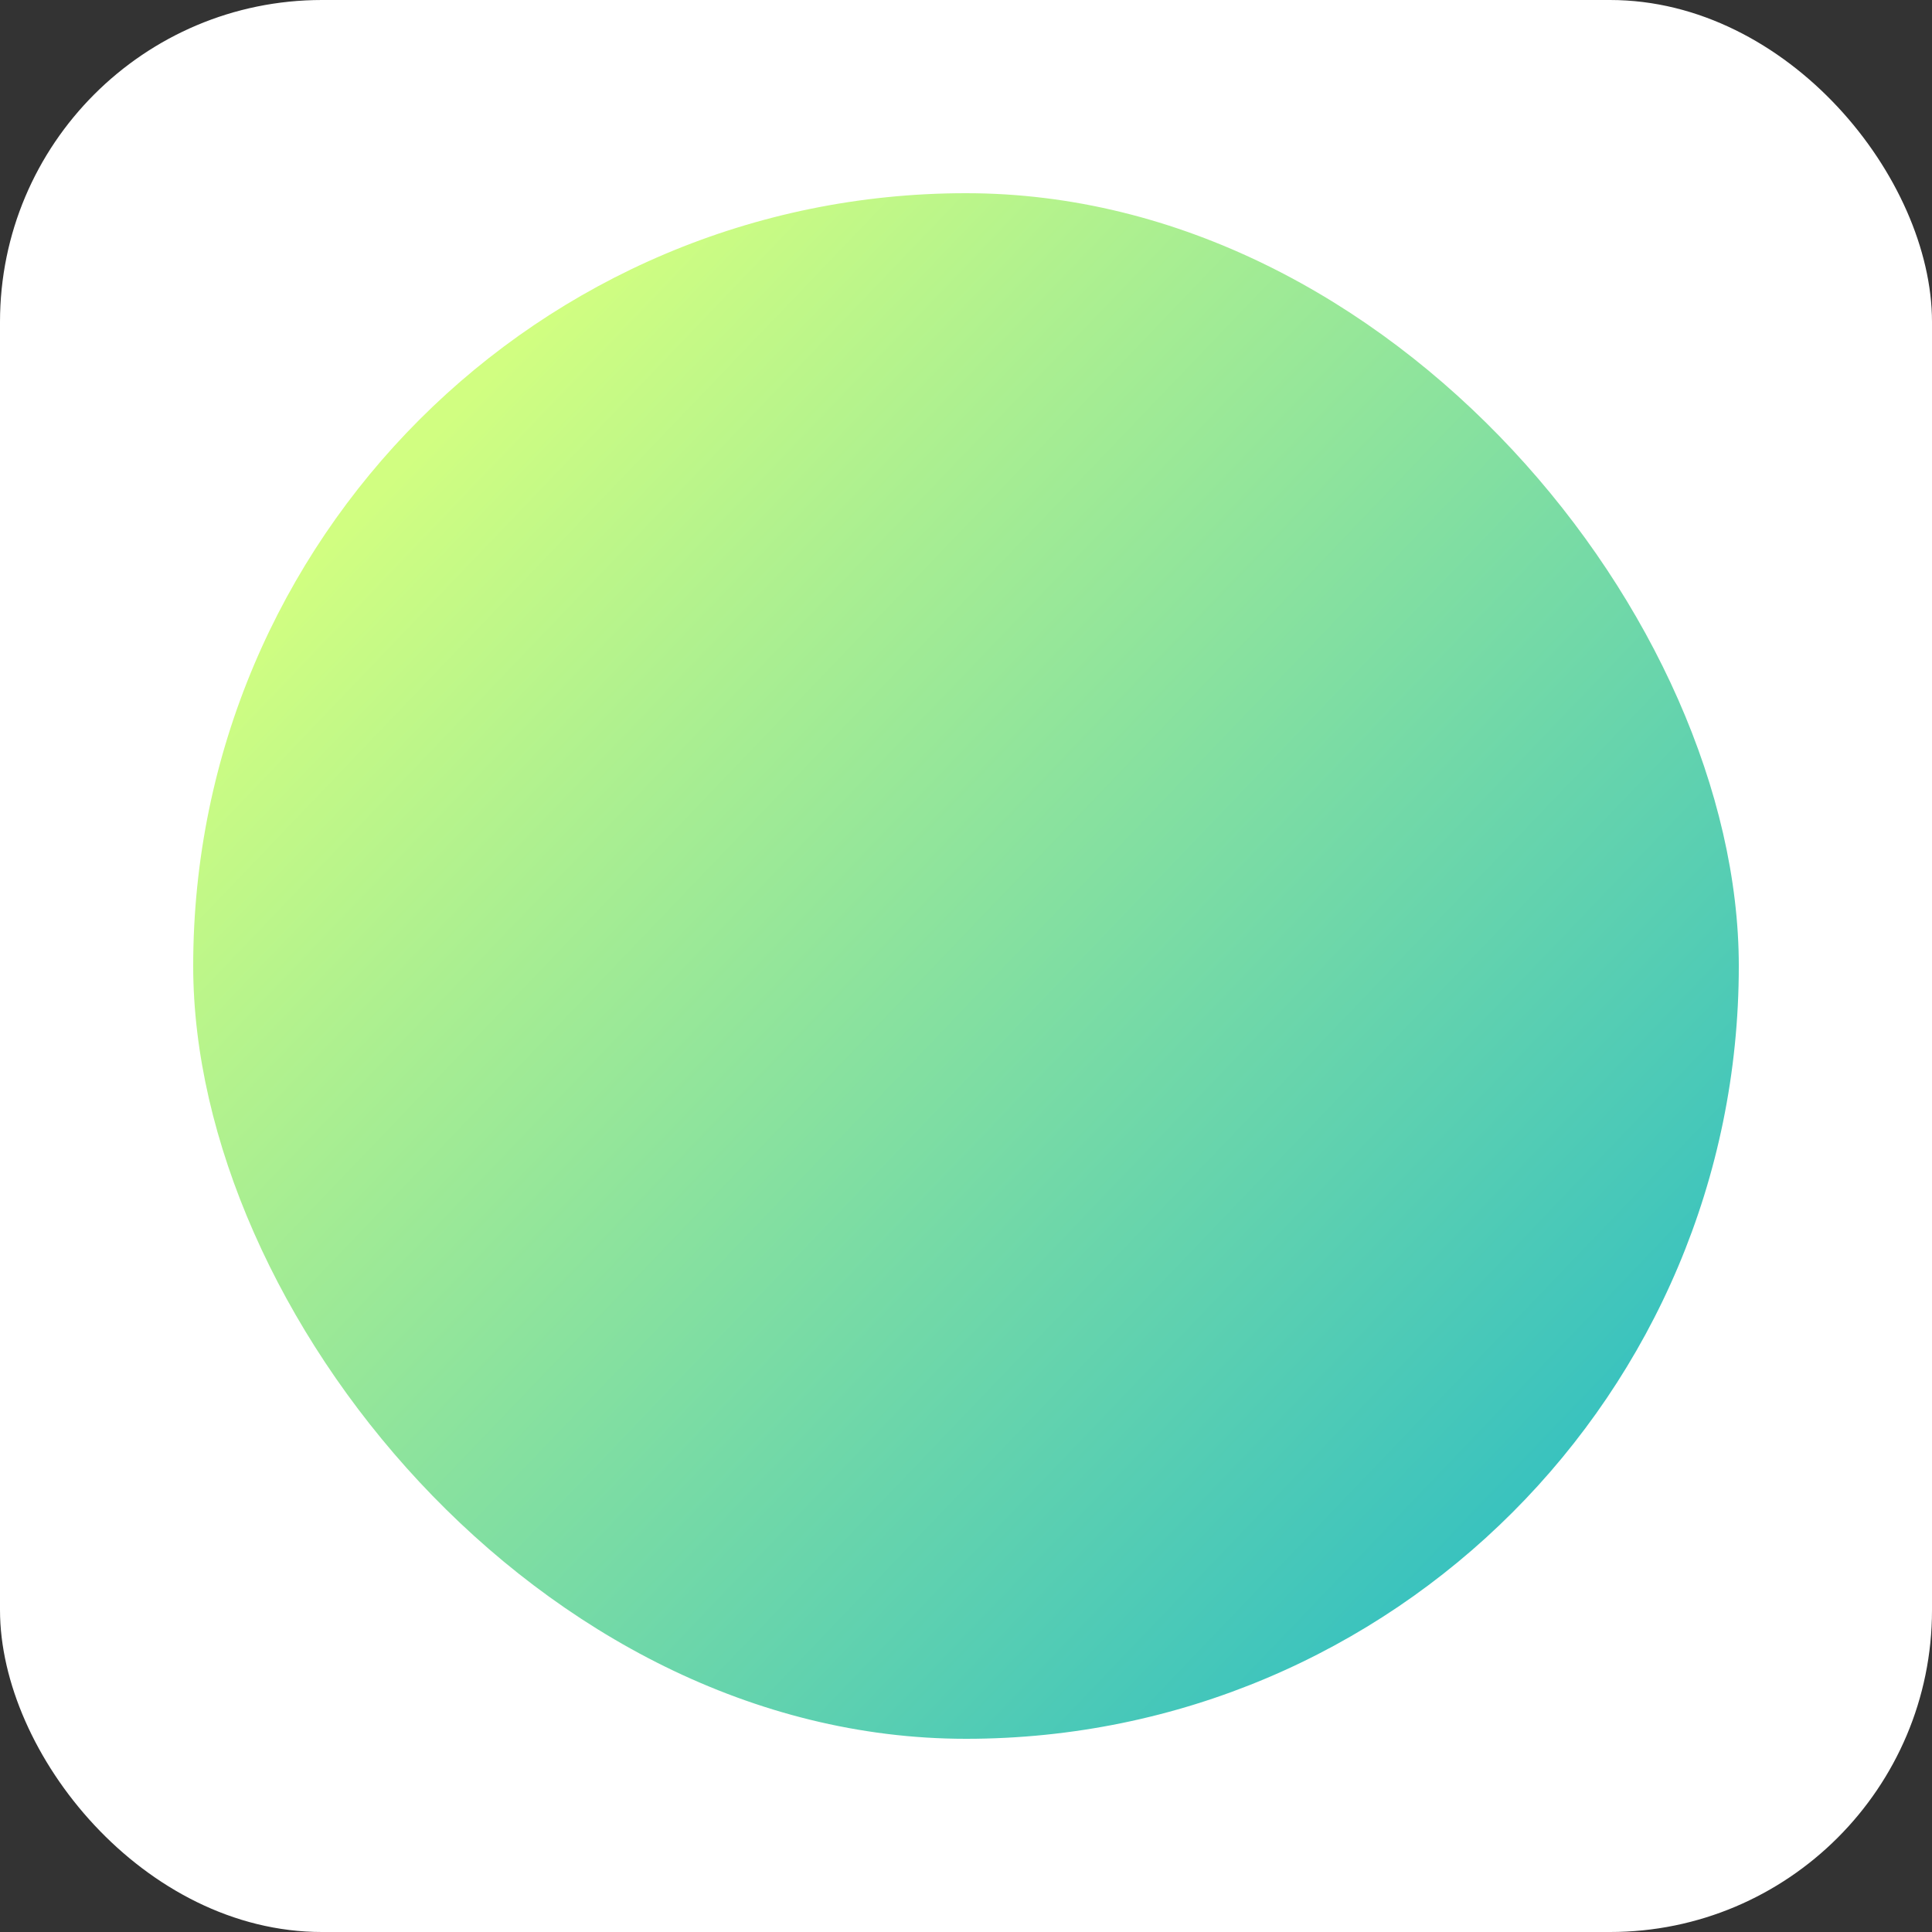
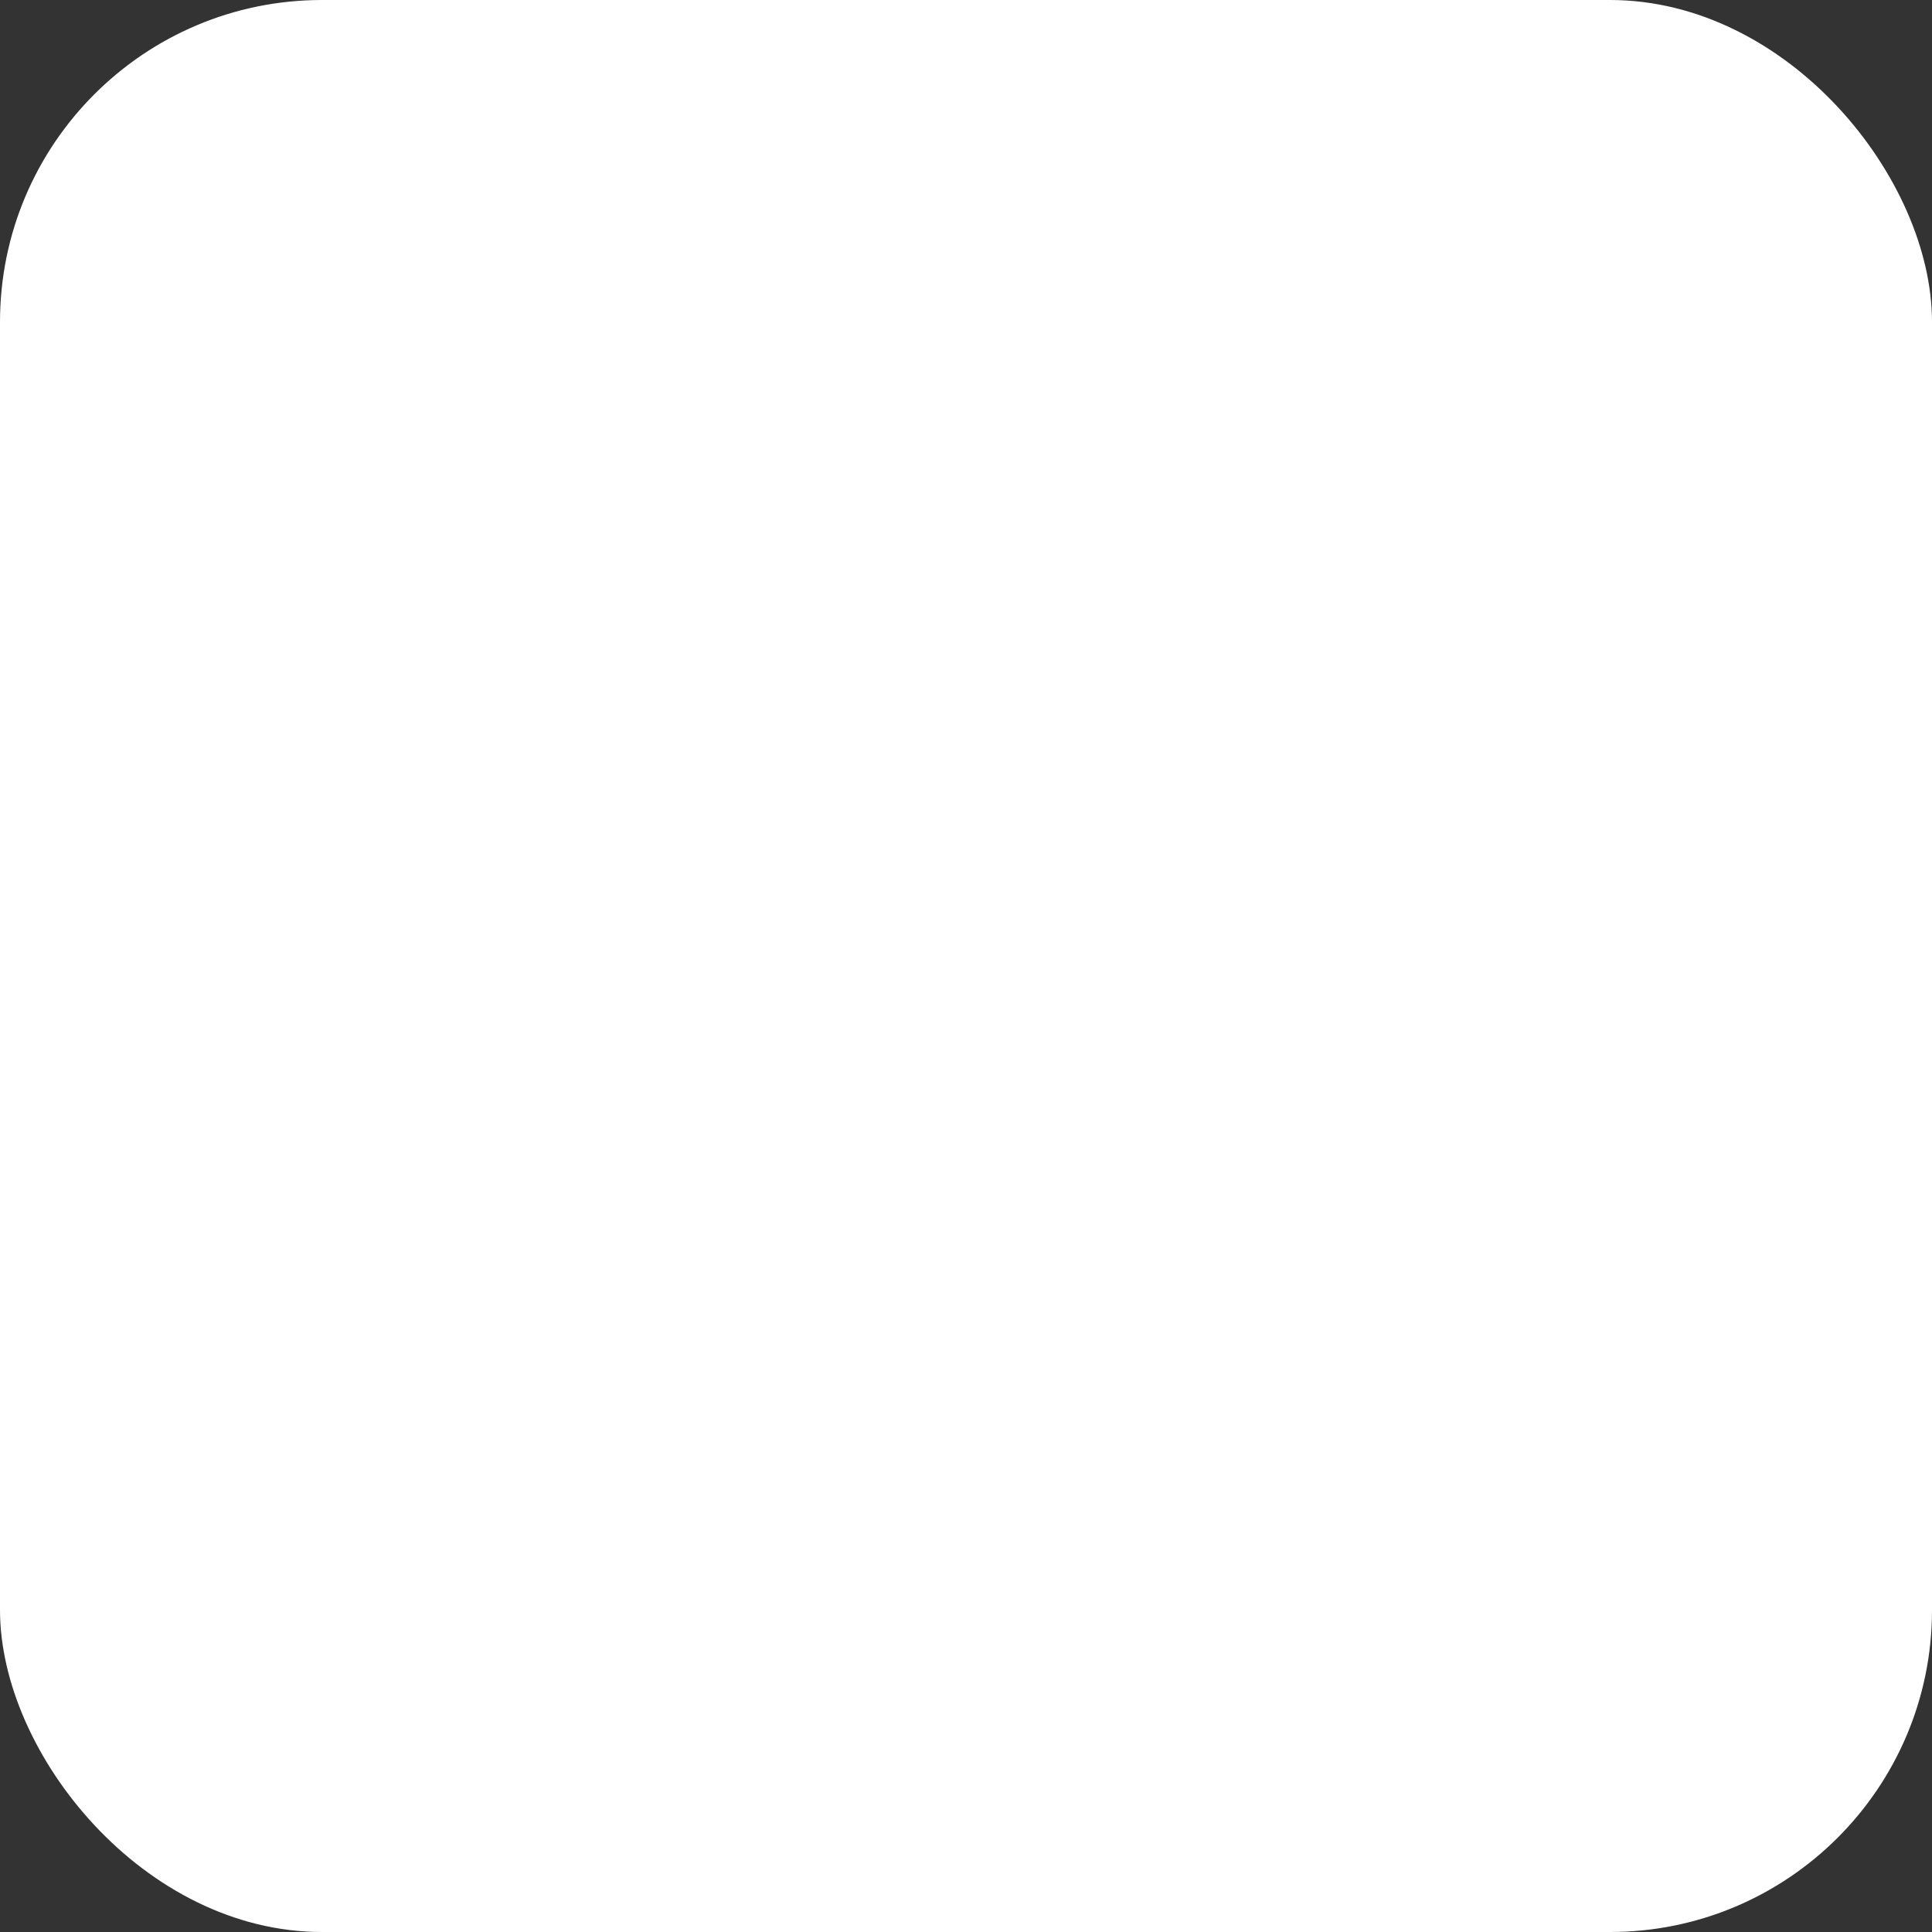
<svg xmlns="http://www.w3.org/2000/svg" width="60" height="60" viewBox="0 0 60 60" fill="none">
  <rect x="0" y="0" width="60" height="60" fill="#333333" stroke="none" />
  <rect width="60" height="60" rx="10" fill="white" />
-   <rect x="6" y="6" width="48" height="48" rx="24" fill="url(#paint0_linear_131_259)" />
  <defs>
    <linearGradient id="paint0_linear_131_259" x1="12.5" y1="14.5" x2="47.5" y2="48" gradientUnits="userSpaceOnUse">
      <stop stop-color="#D1FE81" />
      <stop offset="1" stop-color="#36C1C0" />
    </linearGradient>
  </defs>
</svg>